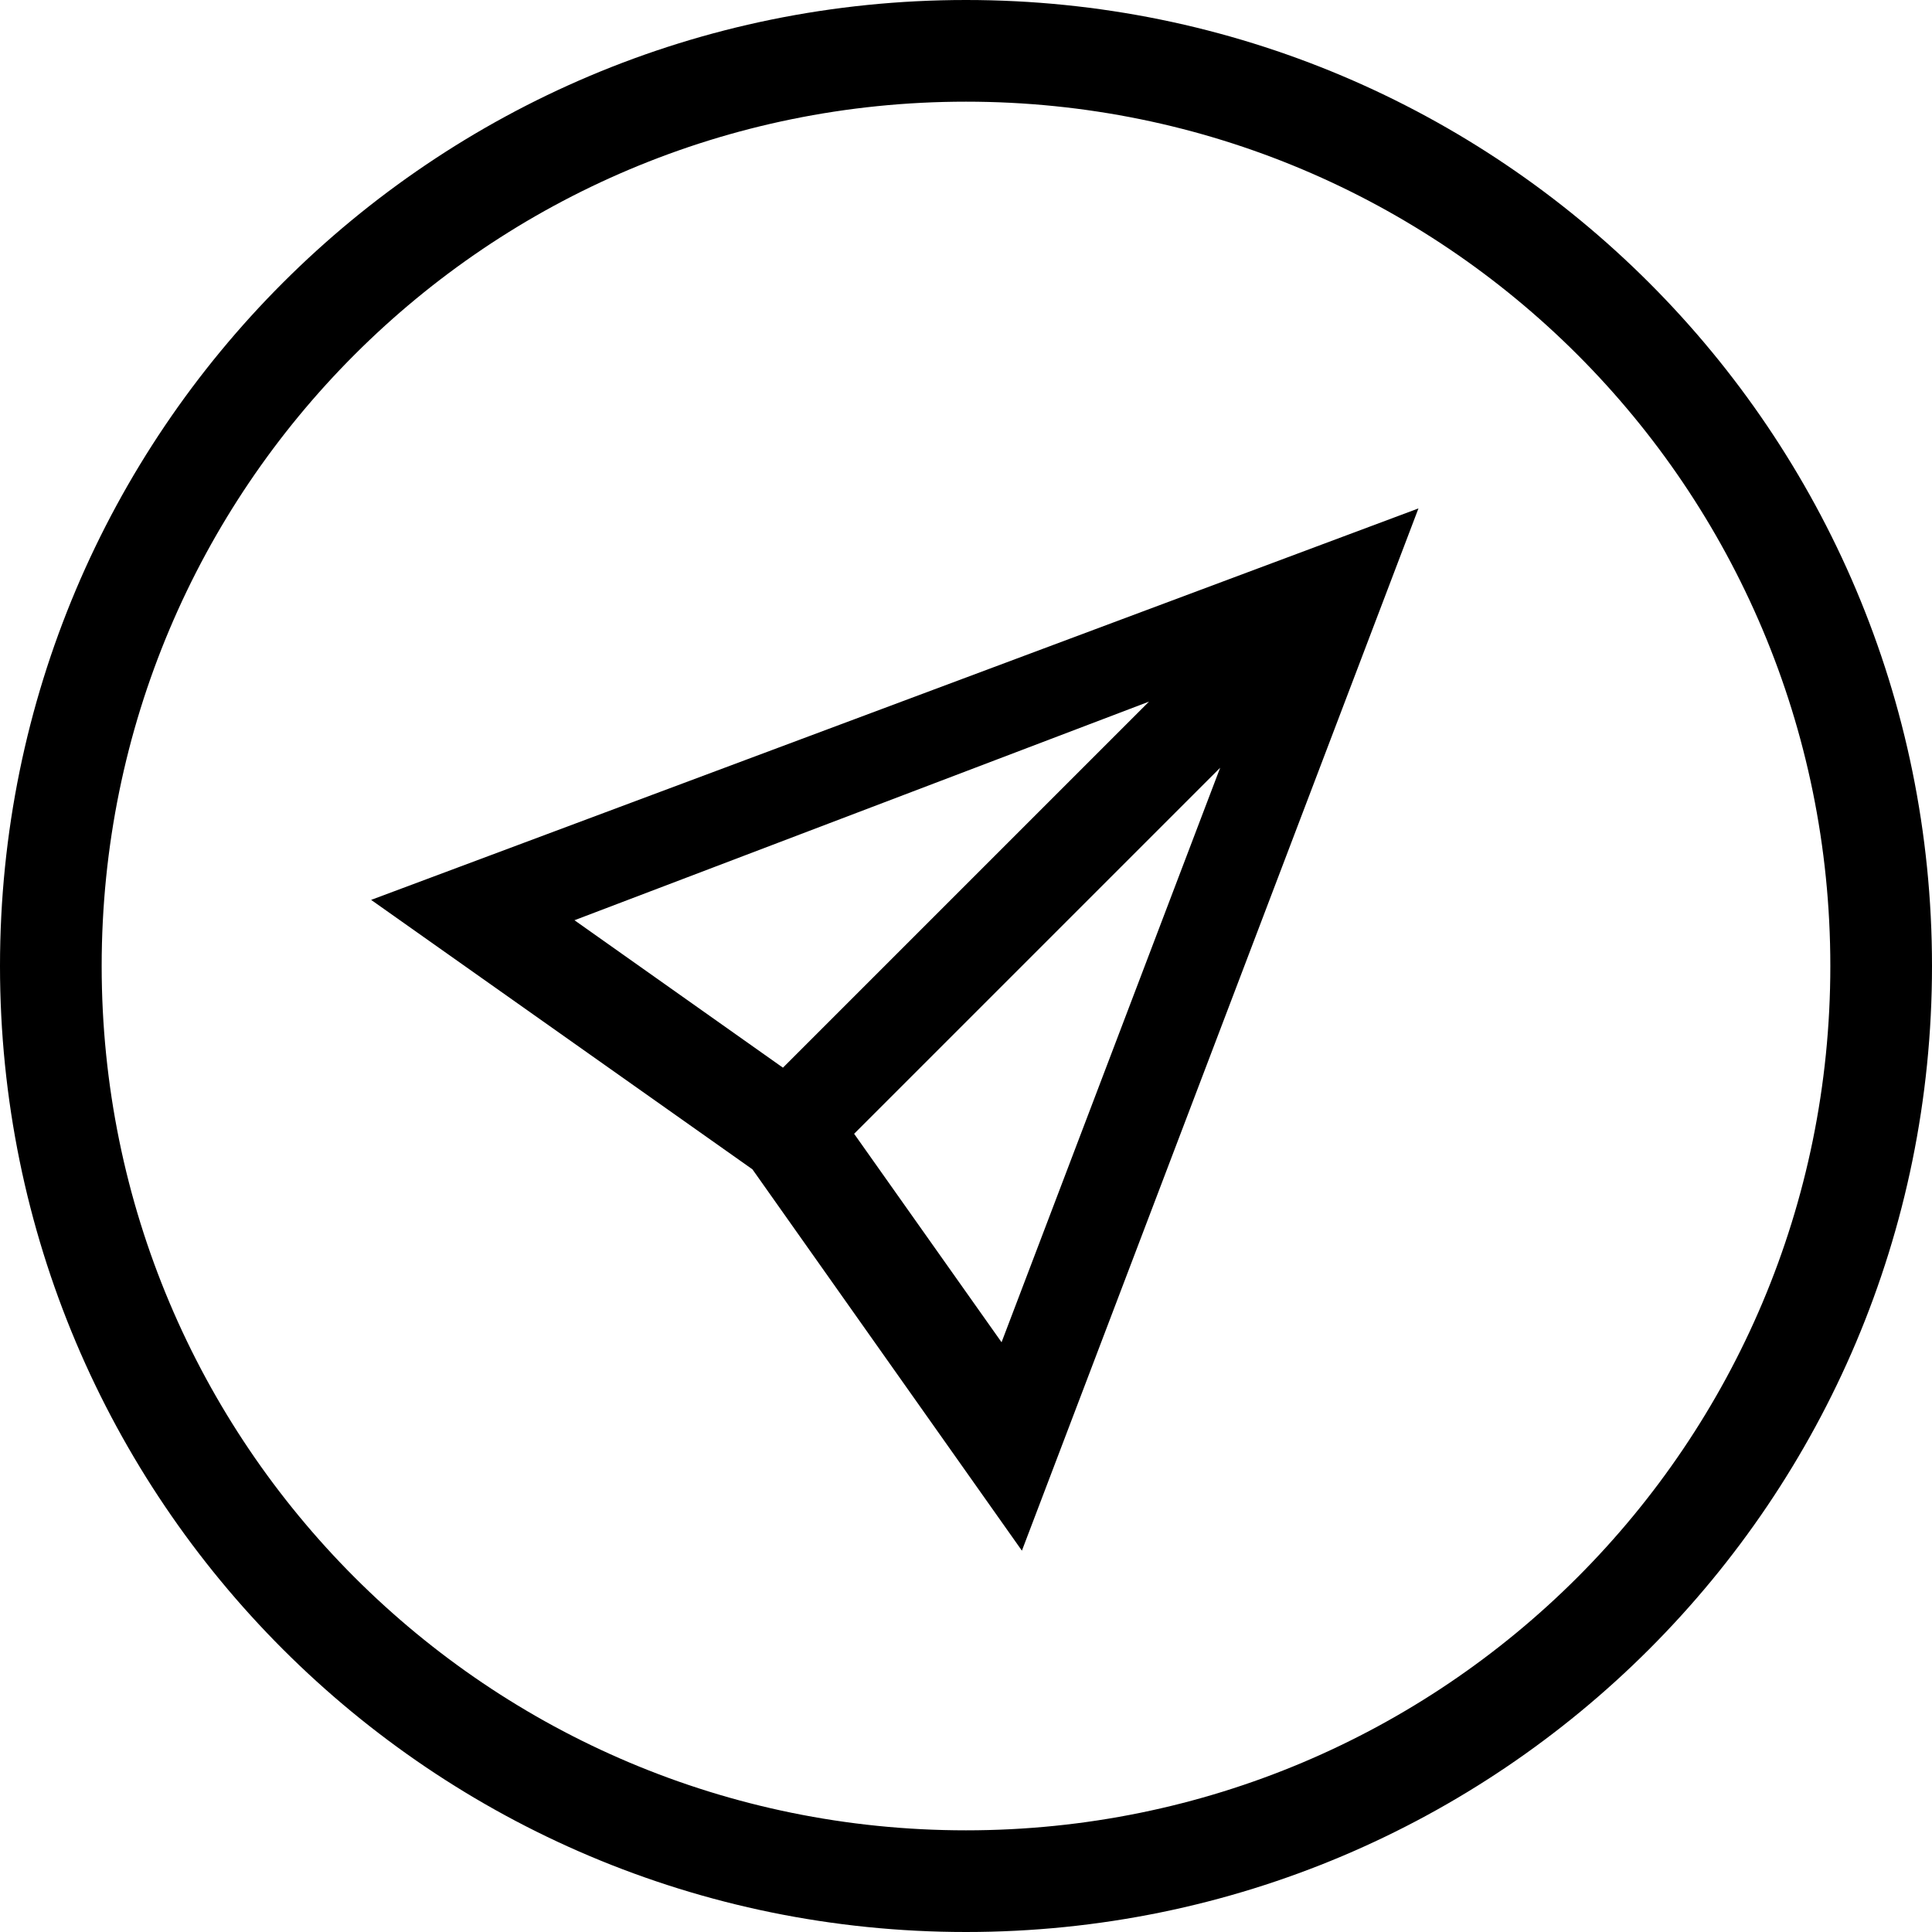
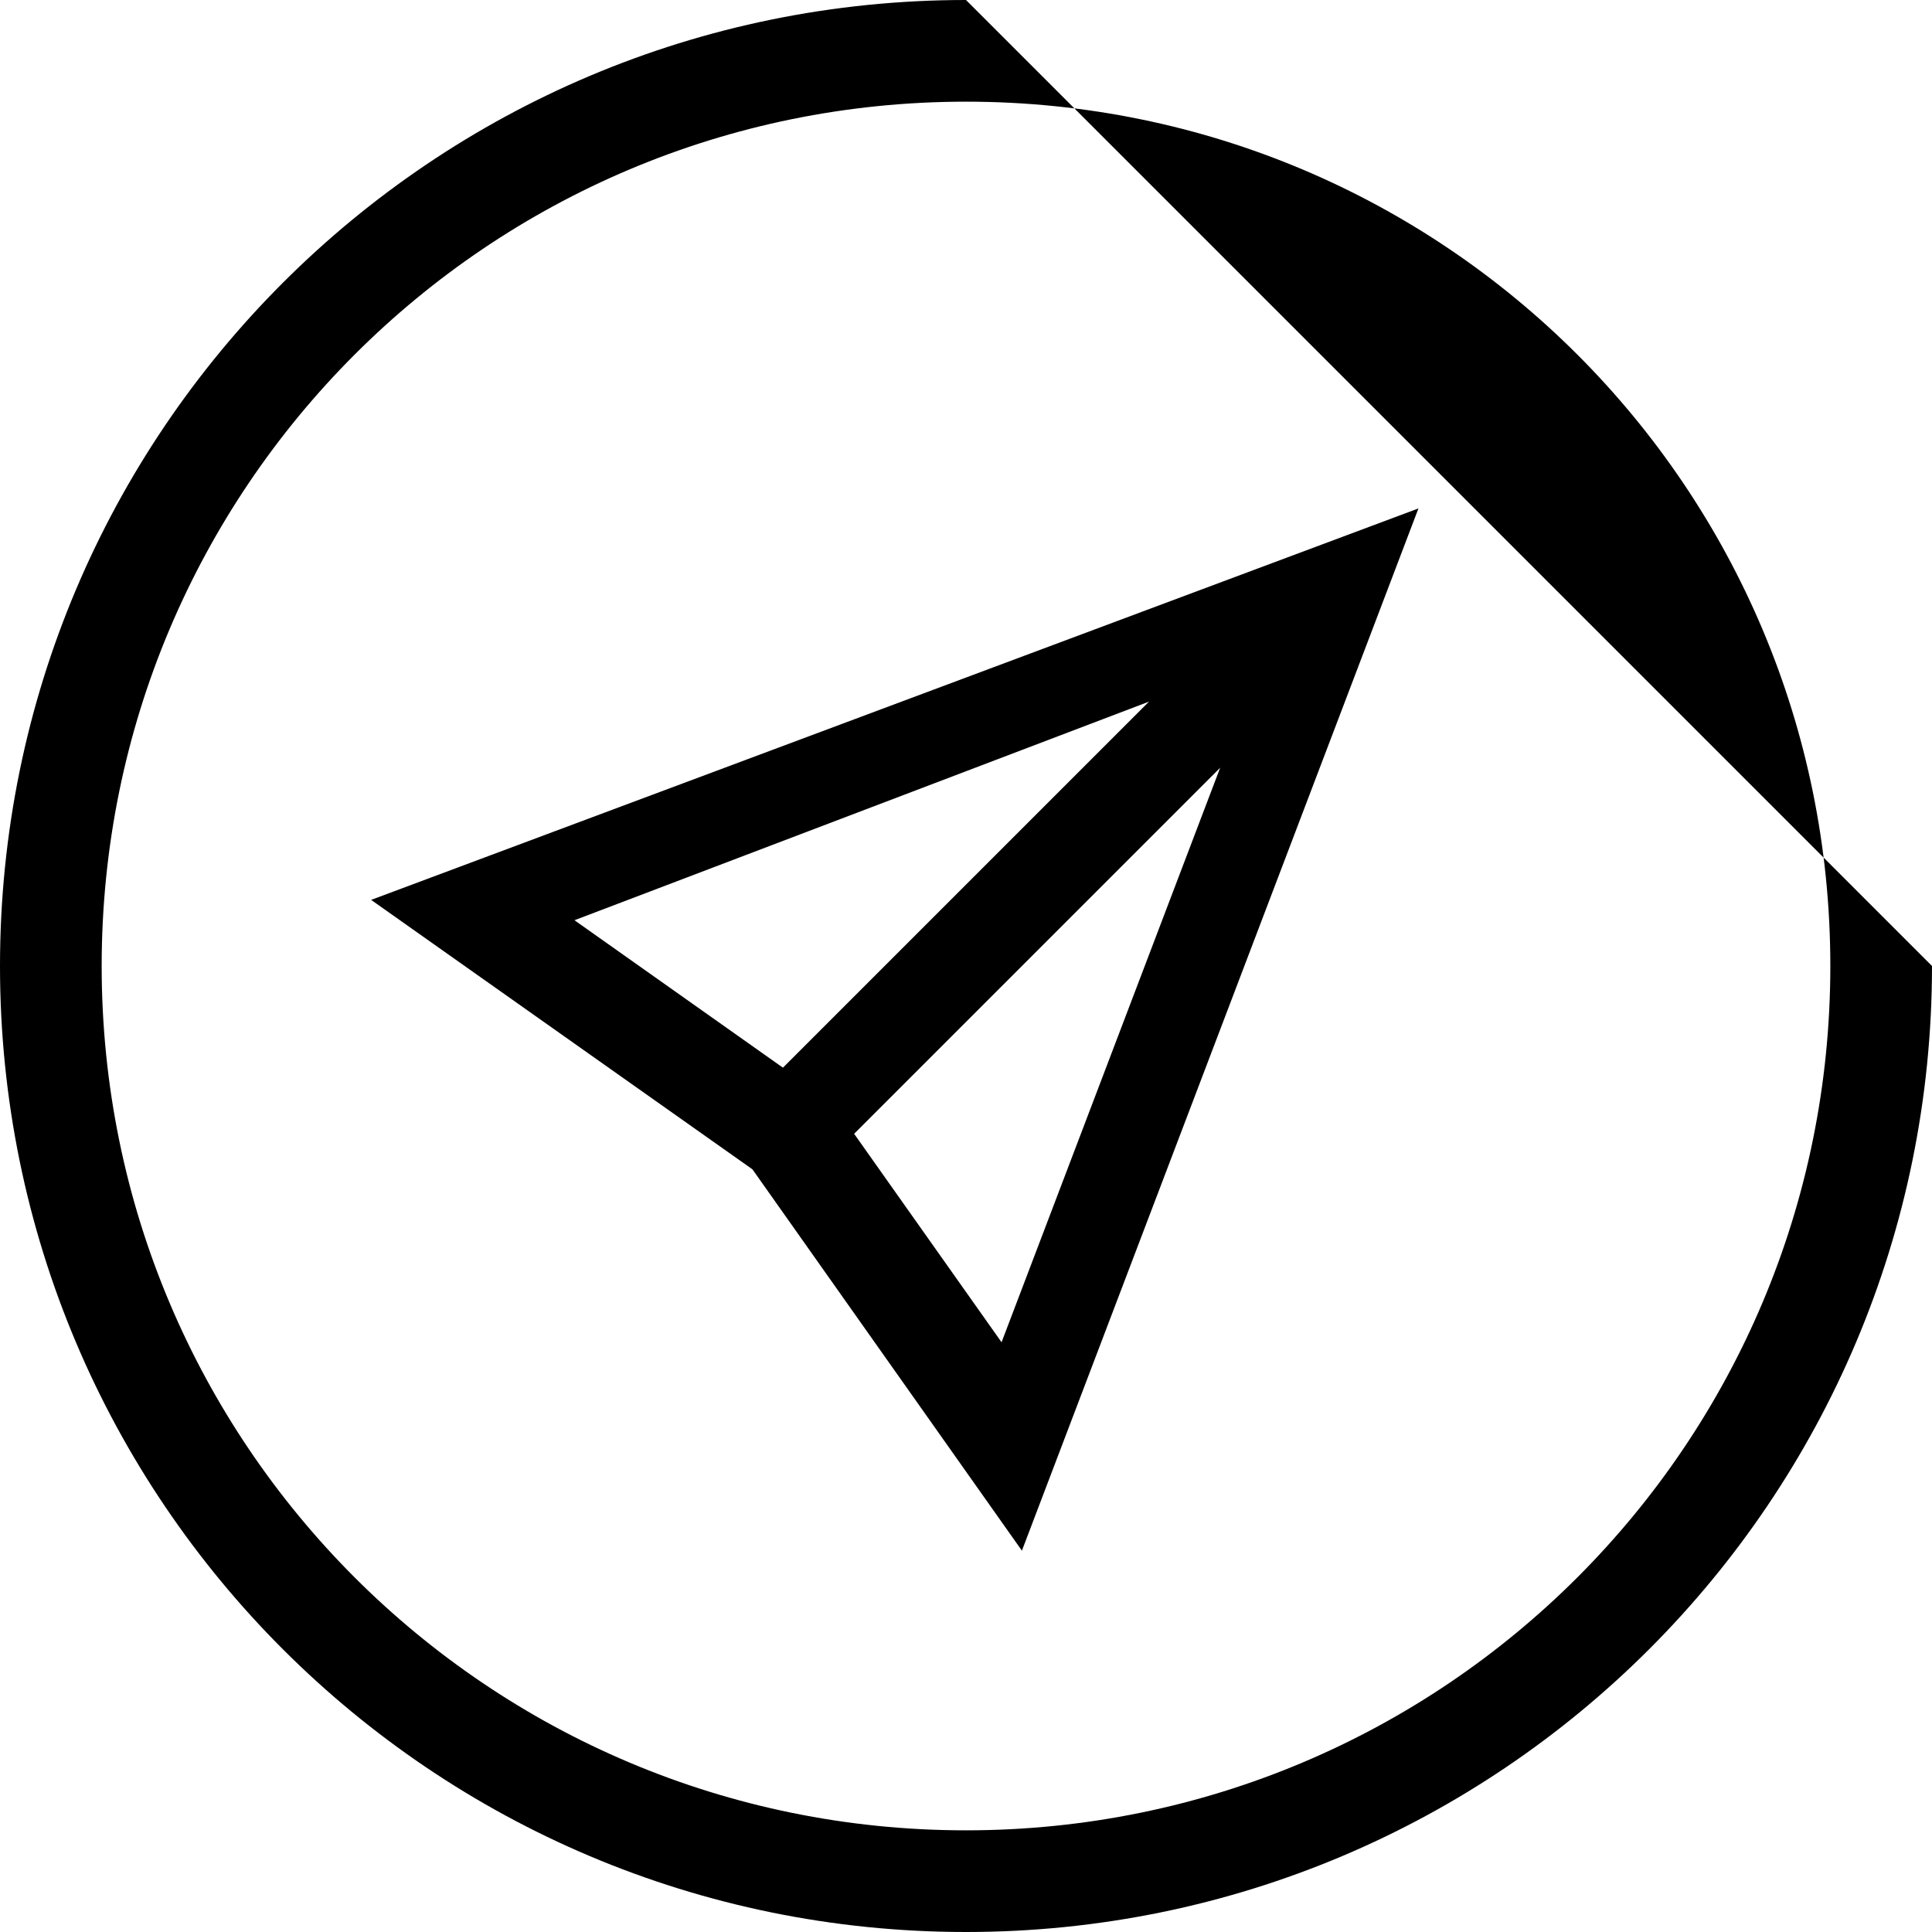
<svg xmlns="http://www.w3.org/2000/svg" version="1.1" width="32" height="32" viewBox="0 0 32 32">
  <title>cb-send</title>
-   <path d="M16 0c-8.842 0-16 7.158-16 16s7.158 16 16 16c8.842 0 16-7.158 16-16s-7.158-16-16-16zM16 30.316c-7.916 0-14.316-6.4-14.316-14.316s6.4-14.316 14.316-14.316c7.916 0 14.316 6.4 14.316 14.316s-6.4 14.316-14.316 14.316zM12.463 19.368l4.463 6.316 6.568-17.263-17.347 6.484 6.316 4.463zM16.589 22.232l-2.442-3.453 6.063-6.063-3.621 9.516zM12.968 17.684l-3.453-2.442 9.516-3.621-6.063 6.063z" />
+   <path d="M16 0c-8.842 0-16 7.158-16 16s7.158 16 16 16c8.842 0 16-7.158 16-16zM16 30.316c-7.916 0-14.316-6.4-14.316-14.316s6.4-14.316 14.316-14.316c7.916 0 14.316 6.4 14.316 14.316s-6.4 14.316-14.316 14.316zM12.463 19.368l4.463 6.316 6.568-17.263-17.347 6.484 6.316 4.463zM16.589 22.232l-2.442-3.453 6.063-6.063-3.621 9.516zM12.968 17.684l-3.453-2.442 9.516-3.621-6.063 6.063z" />
</svg>